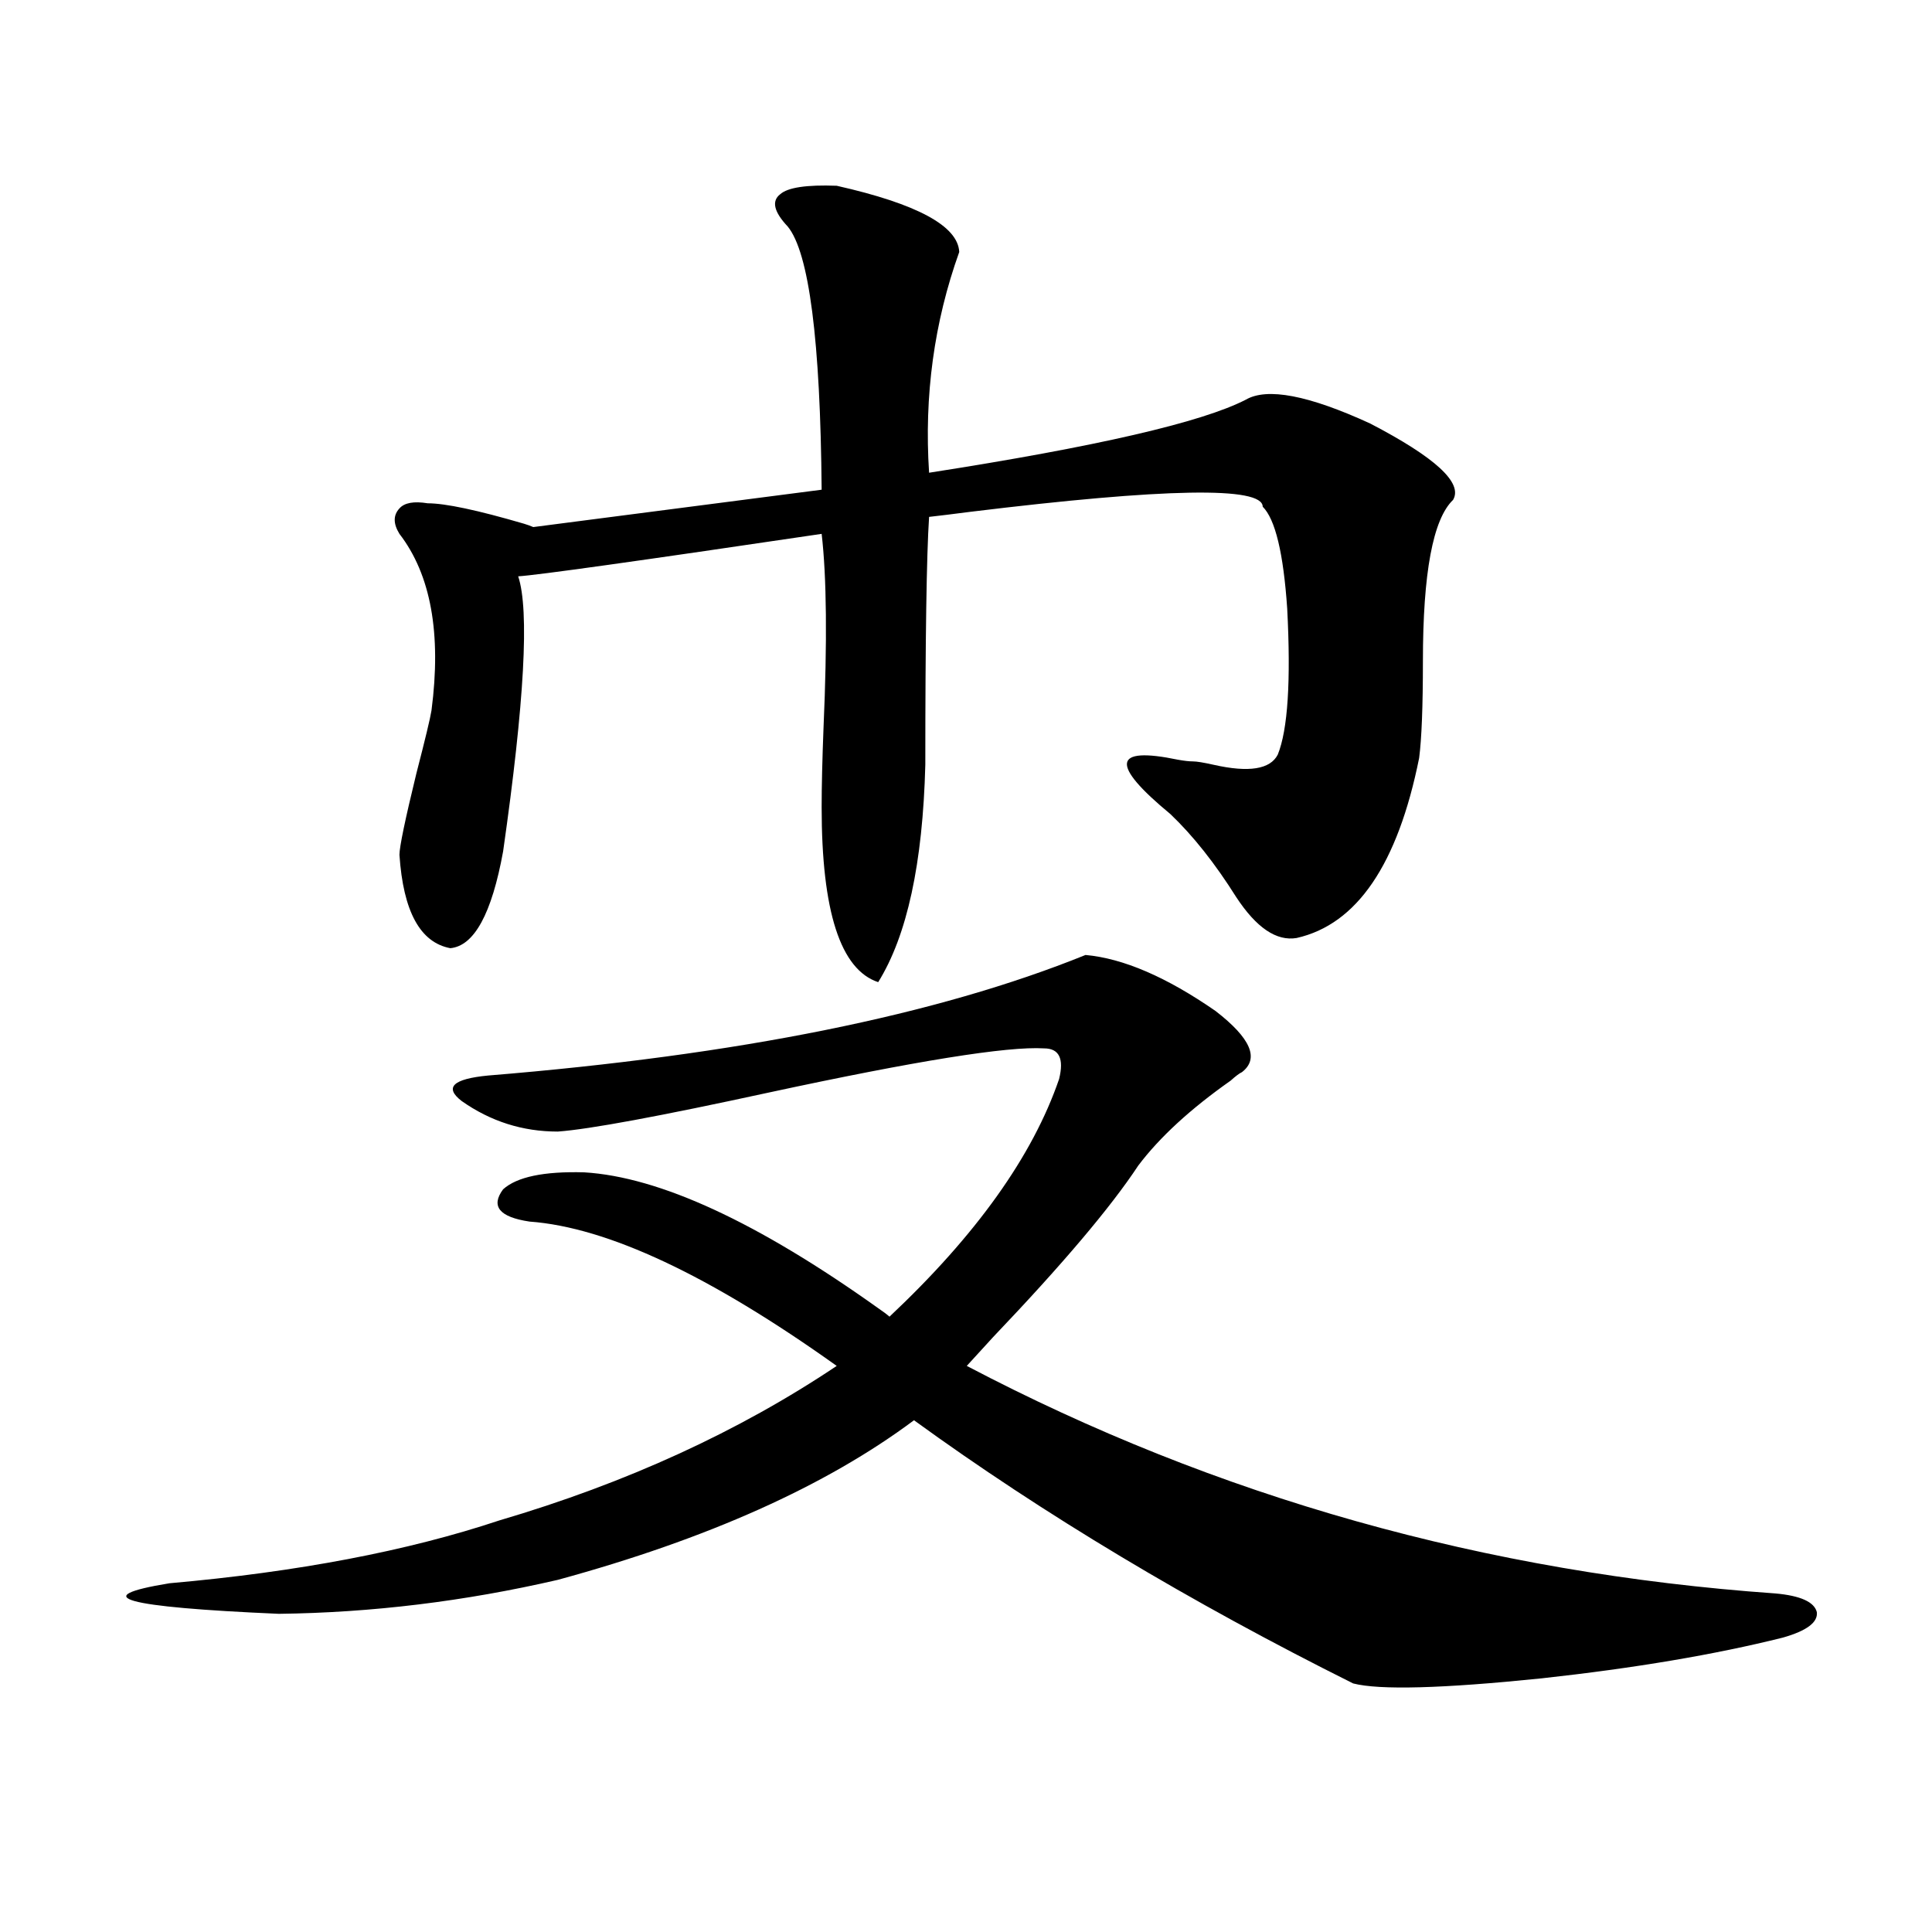
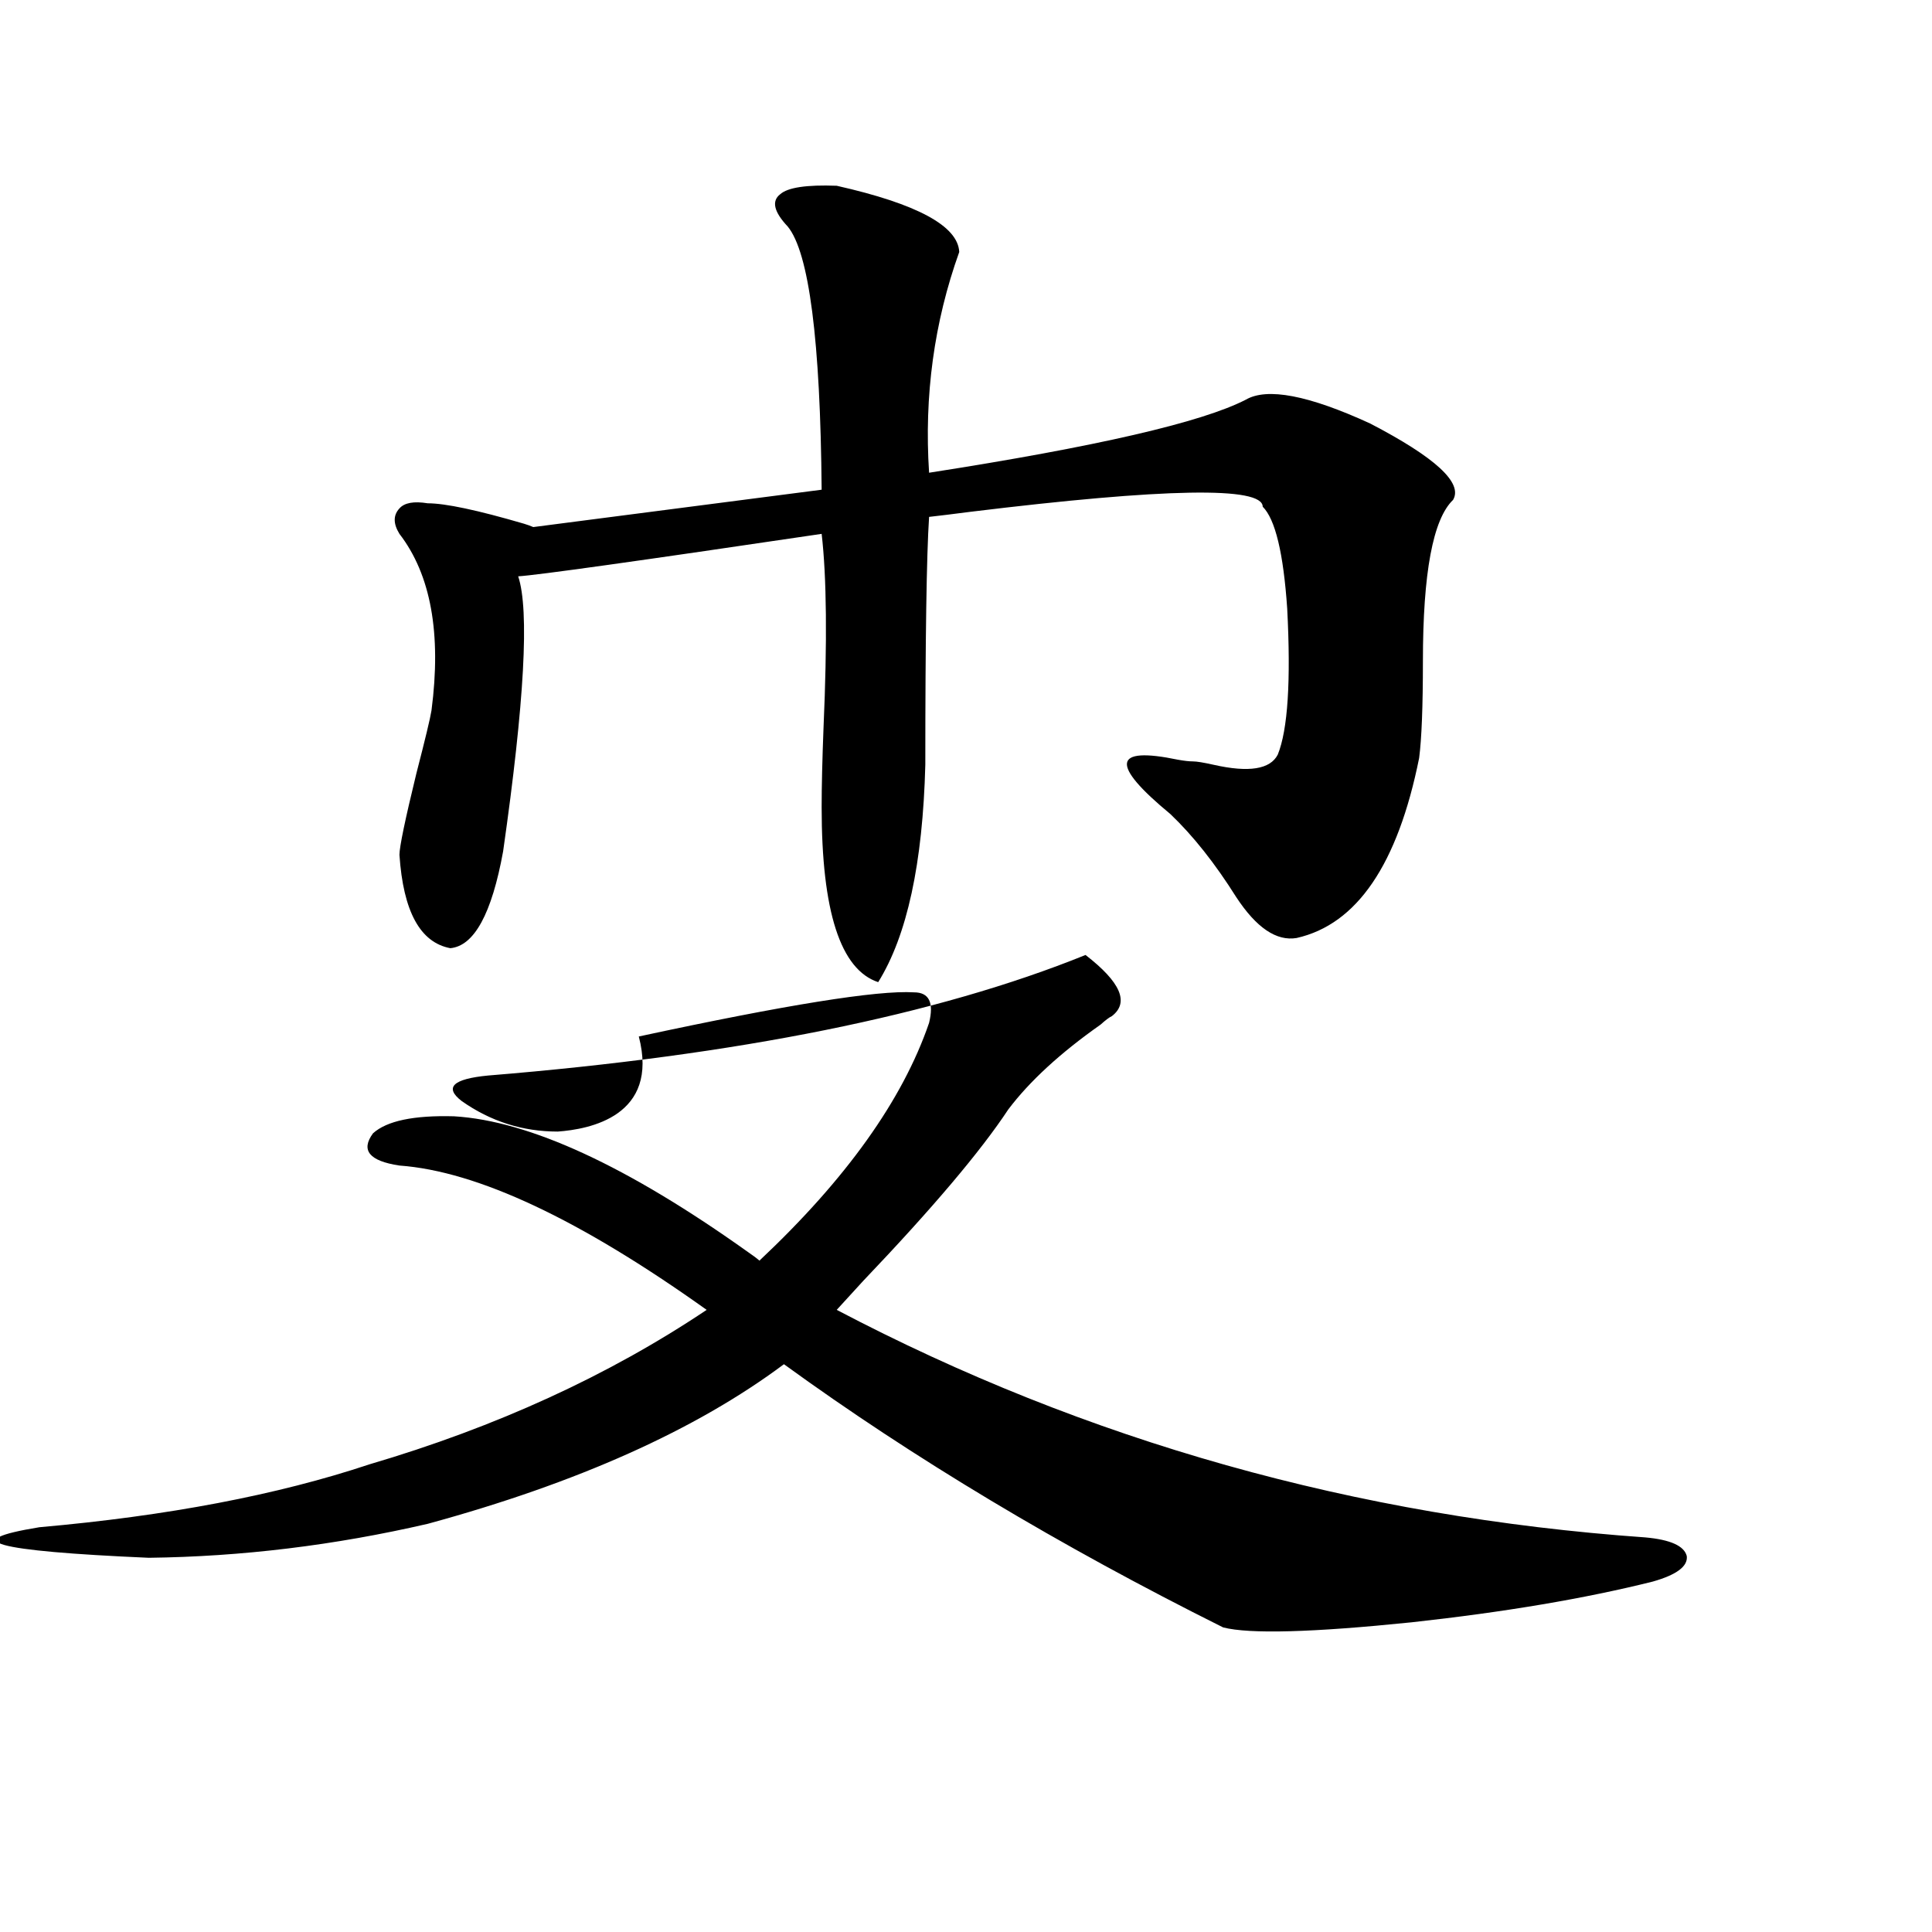
<svg xmlns="http://www.w3.org/2000/svg" version="1.1" id="图层_1" x="0px" y="0px" width="1000px" height="1000px" viewBox="0 0 1000 1000" enable-background="new 0 0 1000 1000" xml:space="preserve">
-   <path d="M288.7,585.699c-18.216,0-34.801-5.273-49.755-15.82c-9.115-7.031-4.558-11.426,13.658-13.184  c129.418-10.547,232.51-31.339,309.261-62.402c19.512,1.758,41.95,11.426,67.315,29.004c18.201,14.063,22.759,24.609,13.658,31.641  c-1.311,0.591-3.262,2.06-5.854,4.395c-20.822,14.653-36.752,29.306-47.804,43.945c-14.313,21.685-39.358,51.278-75.12,88.77  c-5.854,6.454-10.411,11.426-13.658,14.941c129.418,67.978,268.927,107.227,418.526,117.773c13.003,1.167,20.152,4.395,21.463,9.668  c0.641,5.273-5.213,9.668-17.561,13.184c-35.121,8.789-76.751,15.82-124.875,21.094c-51.386,5.273-83.9,6.152-97.559,2.637  c-84.556-42.188-160.331-87.589-227.312-136.23c-45.532,33.989-106.994,61.523-184.386,82.617  c-48.139,11.124-96.263,16.987-144.387,17.578c-80.653-3.516-99.51-8.789-56.584-15.82c66.34-5.851,123.244-16.699,170.728-32.52  c65.685-19.336,123.899-45.991,174.63-79.98c-65.699-46.87-118.701-71.769-159.021-74.707c-15.609-2.335-20.167-7.91-13.658-16.699  c7.149-6.44,21.128-9.366,41.95-8.789c39.023,2.349,89.754,25.79,152.191,70.313c2.592,1.758,4.543,3.228,5.854,4.395  c44.877-42.188,74.145-83.194,87.803-123.047c2.592-10.547,0-15.82-7.805-15.82c-18.871-1.167-66.34,6.454-142.436,22.852  C341.382,577.789,304.95,584.532,288.7,585.699z M221.385,260.504c9.101,0,25.686,3.516,49.755,10.547  c1.951,0.591,3.567,1.181,4.878,1.758l149.265-19.336c-0.655-77.344-6.509-122.745-17.561-136.23  c-7.164-7.608-8.46-13.184-3.902-16.699c3.902-3.516,13.658-4.972,29.268-4.395c41.615,9.379,62.758,20.805,63.413,34.277  c-13.018,36.337-18.216,74.418-15.609,114.258c86.492-13.473,141.125-26.065,163.898-37.793  c11.052-6.441,32.515-2.335,64.389,12.305c33.811,17.578,48.124,30.762,42.926,39.551c-10.411,9.97-15.609,37.793-15.609,83.496  c0,23.442-0.655,40.142-1.951,50.098c-11.066,55.083-32.194,86.133-63.413,93.164c-10.411,1.758-20.822-5.273-31.219-21.094  c-11.066-17.578-22.438-31.929-34.146-43.066c-31.219-25.776-29.923-35.156,3.902-28.125c3.247,0.591,5.854,0.879,7.805,0.879  s5.519,0.591,10.731,1.758c18.201,4.106,29.268,2.349,33.17-5.273c5.198-12.882,6.829-38.081,4.878-75.586  c-1.951-28.702-6.188-46.28-12.683-52.734c0-10.547-50.41-9.668-151.216,2.637c-9.115,1.181-16.265,2.06-21.463,2.637  c-1.311,19.927-1.951,62.704-1.951,128.32c-1.311,50.977-9.436,88.481-24.39,112.5c-19.512-6.44-29.268-36.612-29.268-90.527  c0-10.547,0.32-24.308,0.976-41.309c1.951-44.522,1.616-77.921-0.976-100.195c-94.967,14.063-147.313,21.396-157.069,21.973  c5.854,17.578,3.247,65.039-7.805,142.383c-5.854,32.231-14.969,48.931-27.316,50.098c-15.609-2.925-24.39-19.034-26.341-48.34  c0-4.093,2.927-18.155,8.78-42.188c4.543-17.578,7.149-28.413,7.805-32.52c5.198-39.839-0.335-70.313-16.585-91.406  c-3.262-5.273-3.262-9.668,0-13.184C209.343,260.215,214.221,259.336,221.385,260.504z" />
+   <path d="M288.7,585.699c-18.216,0-34.801-5.273-49.755-15.82c-9.115-7.031-4.558-11.426,13.658-13.184  c129.418-10.547,232.51-31.339,309.261-62.402c18.201,14.063,22.759,24.609,13.658,31.641  c-1.311,0.591-3.262,2.06-5.854,4.395c-20.822,14.653-36.752,29.306-47.804,43.945c-14.313,21.685-39.358,51.278-75.12,88.77  c-5.854,6.454-10.411,11.426-13.658,14.941c129.418,67.978,268.927,107.227,418.526,117.773c13.003,1.167,20.152,4.395,21.463,9.668  c0.641,5.273-5.213,9.668-17.561,13.184c-35.121,8.789-76.751,15.82-124.875,21.094c-51.386,5.273-83.9,6.152-97.559,2.637  c-84.556-42.188-160.331-87.589-227.312-136.23c-45.532,33.989-106.994,61.523-184.386,82.617  c-48.139,11.124-96.263,16.987-144.387,17.578c-80.653-3.516-99.51-8.789-56.584-15.82c66.34-5.851,123.244-16.699,170.728-32.52  c65.685-19.336,123.899-45.991,174.63-79.98c-65.699-46.87-118.701-71.769-159.021-74.707c-15.609-2.335-20.167-7.91-13.658-16.699  c7.149-6.44,21.128-9.366,41.95-8.789c39.023,2.349,89.754,25.79,152.191,70.313c2.592,1.758,4.543,3.228,5.854,4.395  c44.877-42.188,74.145-83.194,87.803-123.047c2.592-10.547,0-15.82-7.805-15.82c-18.871-1.167-66.34,6.454-142.436,22.852  C341.382,577.789,304.95,584.532,288.7,585.699z M221.385,260.504c9.101,0,25.686,3.516,49.755,10.547  c1.951,0.591,3.567,1.181,4.878,1.758l149.265-19.336c-0.655-77.344-6.509-122.745-17.561-136.23  c-7.164-7.608-8.46-13.184-3.902-16.699c3.902-3.516,13.658-4.972,29.268-4.395c41.615,9.379,62.758,20.805,63.413,34.277  c-13.018,36.337-18.216,74.418-15.609,114.258c86.492-13.473,141.125-26.065,163.898-37.793  c11.052-6.441,32.515-2.335,64.389,12.305c33.811,17.578,48.124,30.762,42.926,39.551c-10.411,9.97-15.609,37.793-15.609,83.496  c0,23.442-0.655,40.142-1.951,50.098c-11.066,55.083-32.194,86.133-63.413,93.164c-10.411,1.758-20.822-5.273-31.219-21.094  c-11.066-17.578-22.438-31.929-34.146-43.066c-31.219-25.776-29.923-35.156,3.902-28.125c3.247,0.591,5.854,0.879,7.805,0.879  s5.519,0.591,10.731,1.758c18.201,4.106,29.268,2.349,33.17-5.273c5.198-12.882,6.829-38.081,4.878-75.586  c-1.951-28.702-6.188-46.28-12.683-52.734c0-10.547-50.41-9.668-151.216,2.637c-9.115,1.181-16.265,2.06-21.463,2.637  c-1.311,19.927-1.951,62.704-1.951,128.32c-1.311,50.977-9.436,88.481-24.39,112.5c-19.512-6.44-29.268-36.612-29.268-90.527  c0-10.547,0.32-24.308,0.976-41.309c1.951-44.522,1.616-77.921-0.976-100.195c-94.967,14.063-147.313,21.396-157.069,21.973  c5.854,17.578,3.247,65.039-7.805,142.383c-5.854,32.231-14.969,48.931-27.316,50.098c-15.609-2.925-24.39-19.034-26.341-48.34  c0-4.093,2.927-18.155,8.78-42.188c4.543-17.578,7.149-28.413,7.805-32.52c5.198-39.839-0.335-70.313-16.585-91.406  c-3.262-5.273-3.262-9.668,0-13.184C209.343,260.215,214.221,259.336,221.385,260.504z" />
</svg>